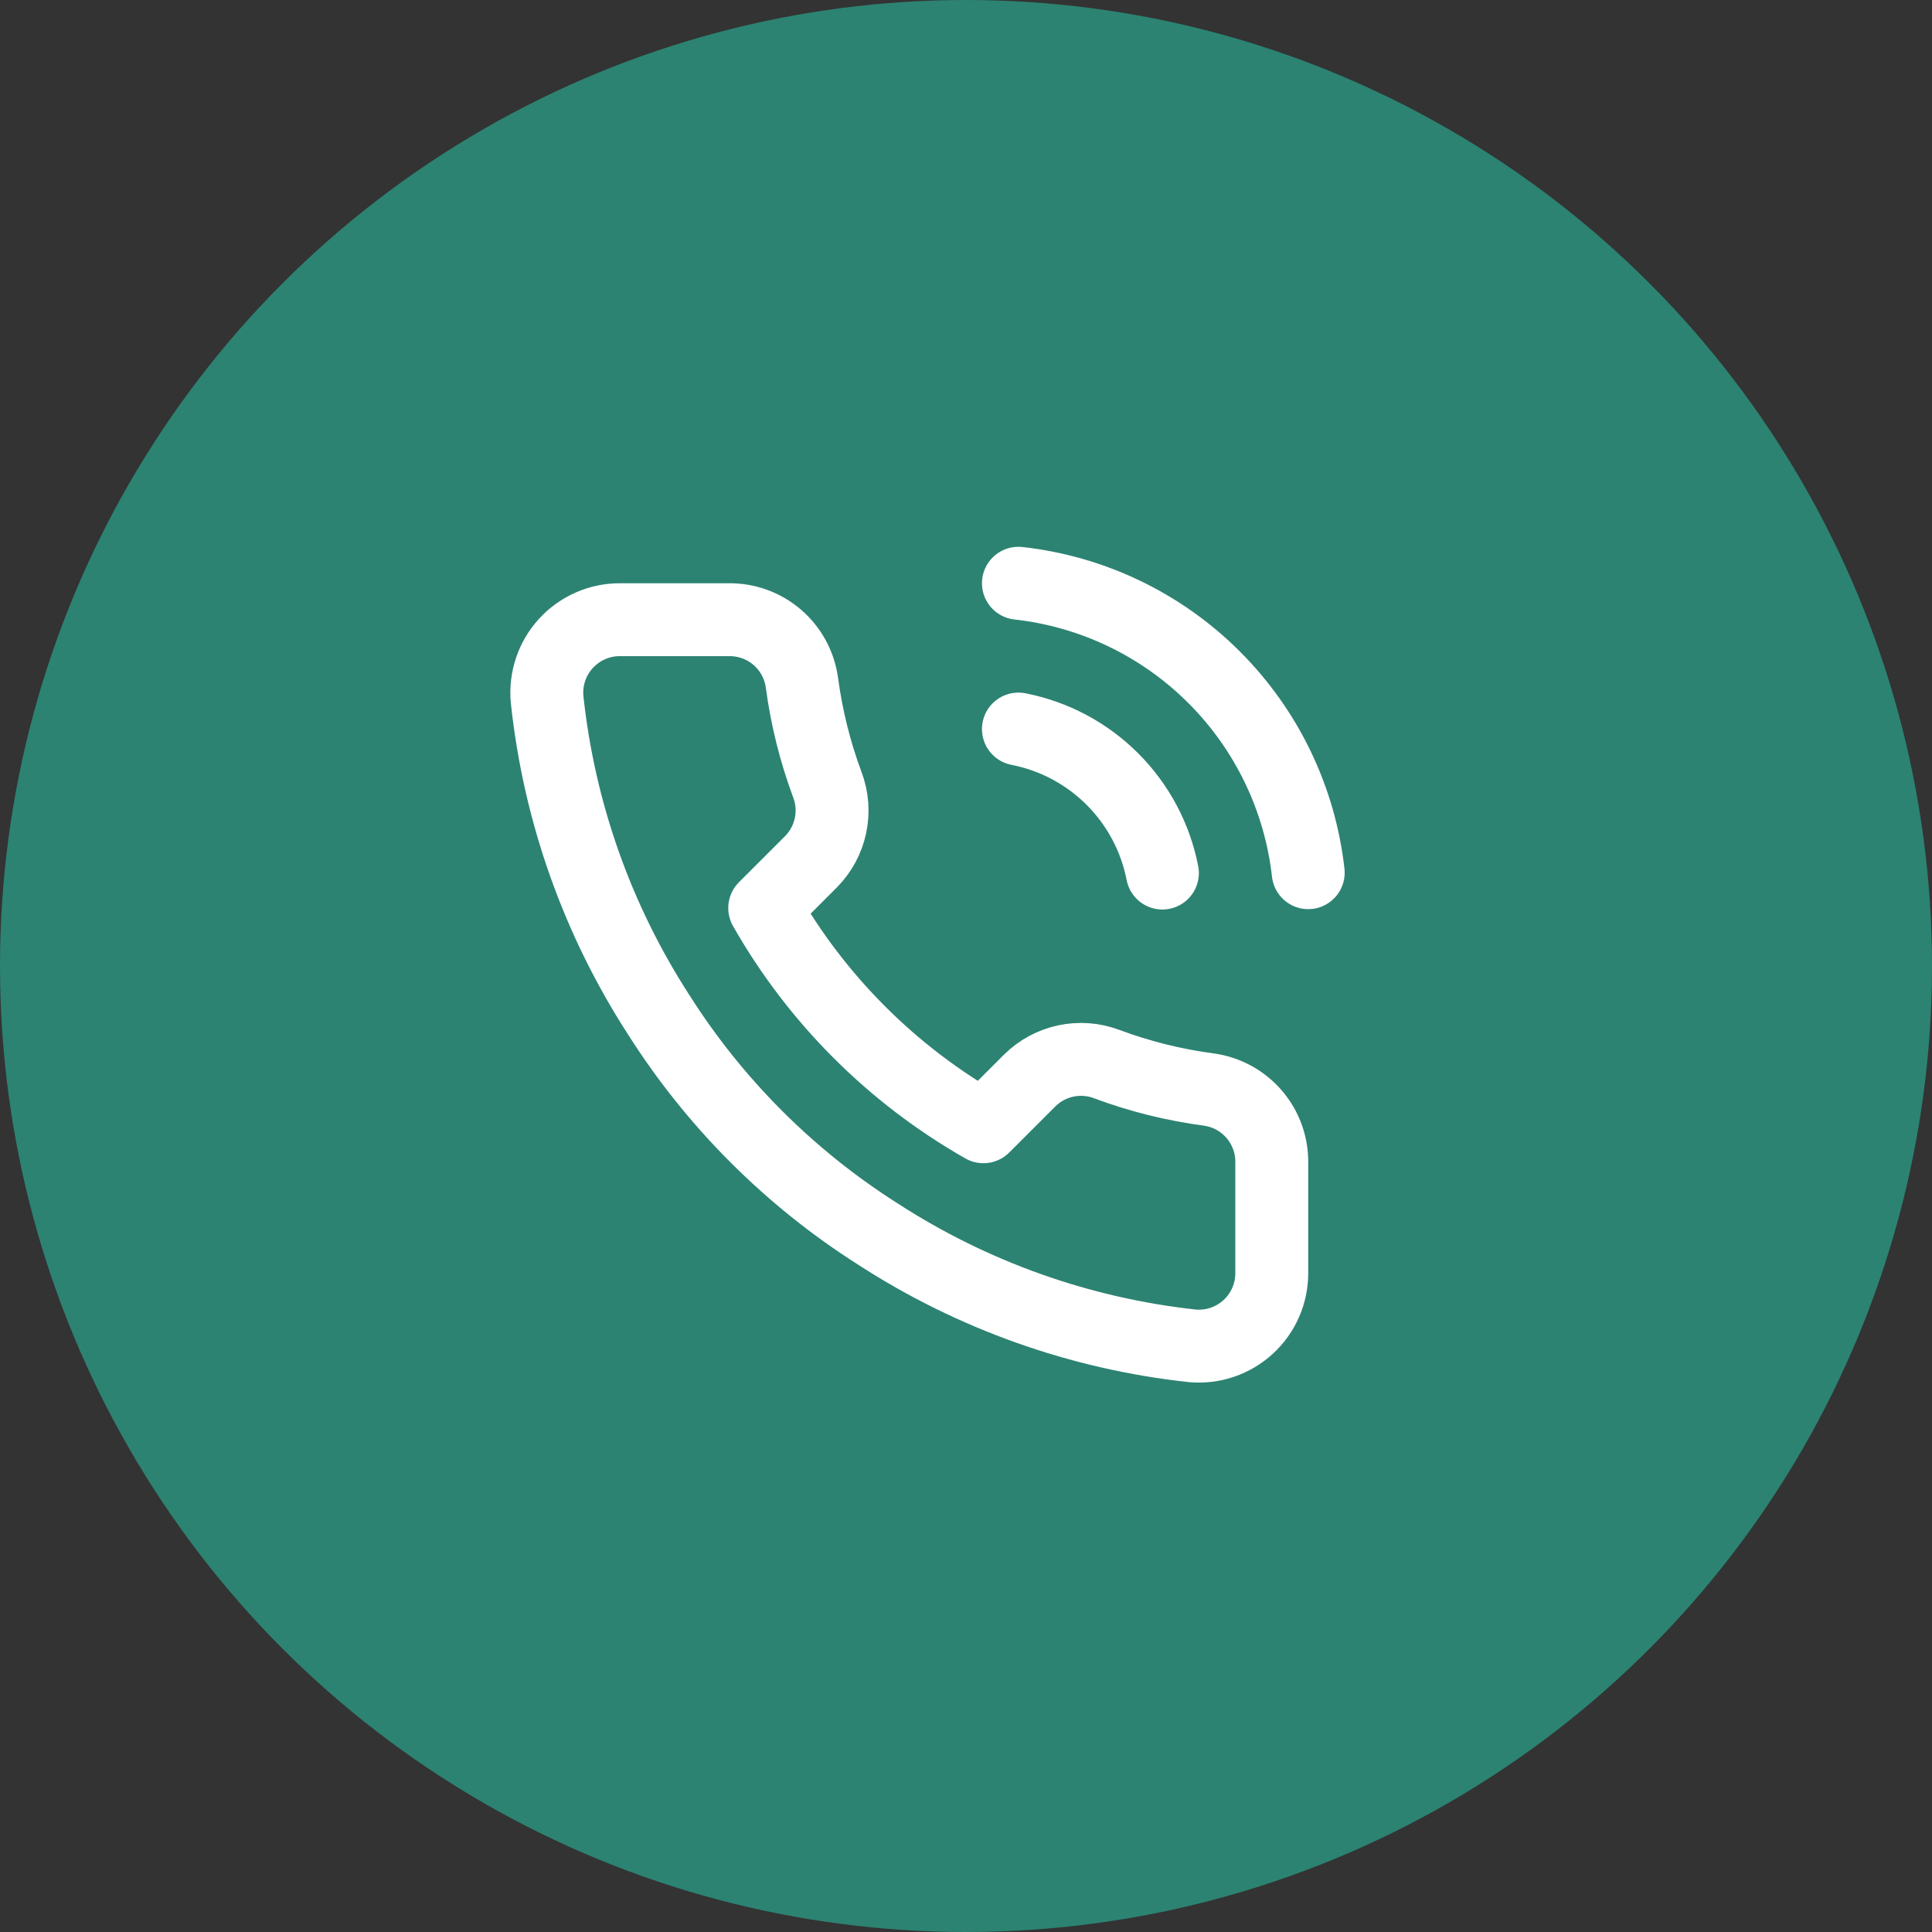
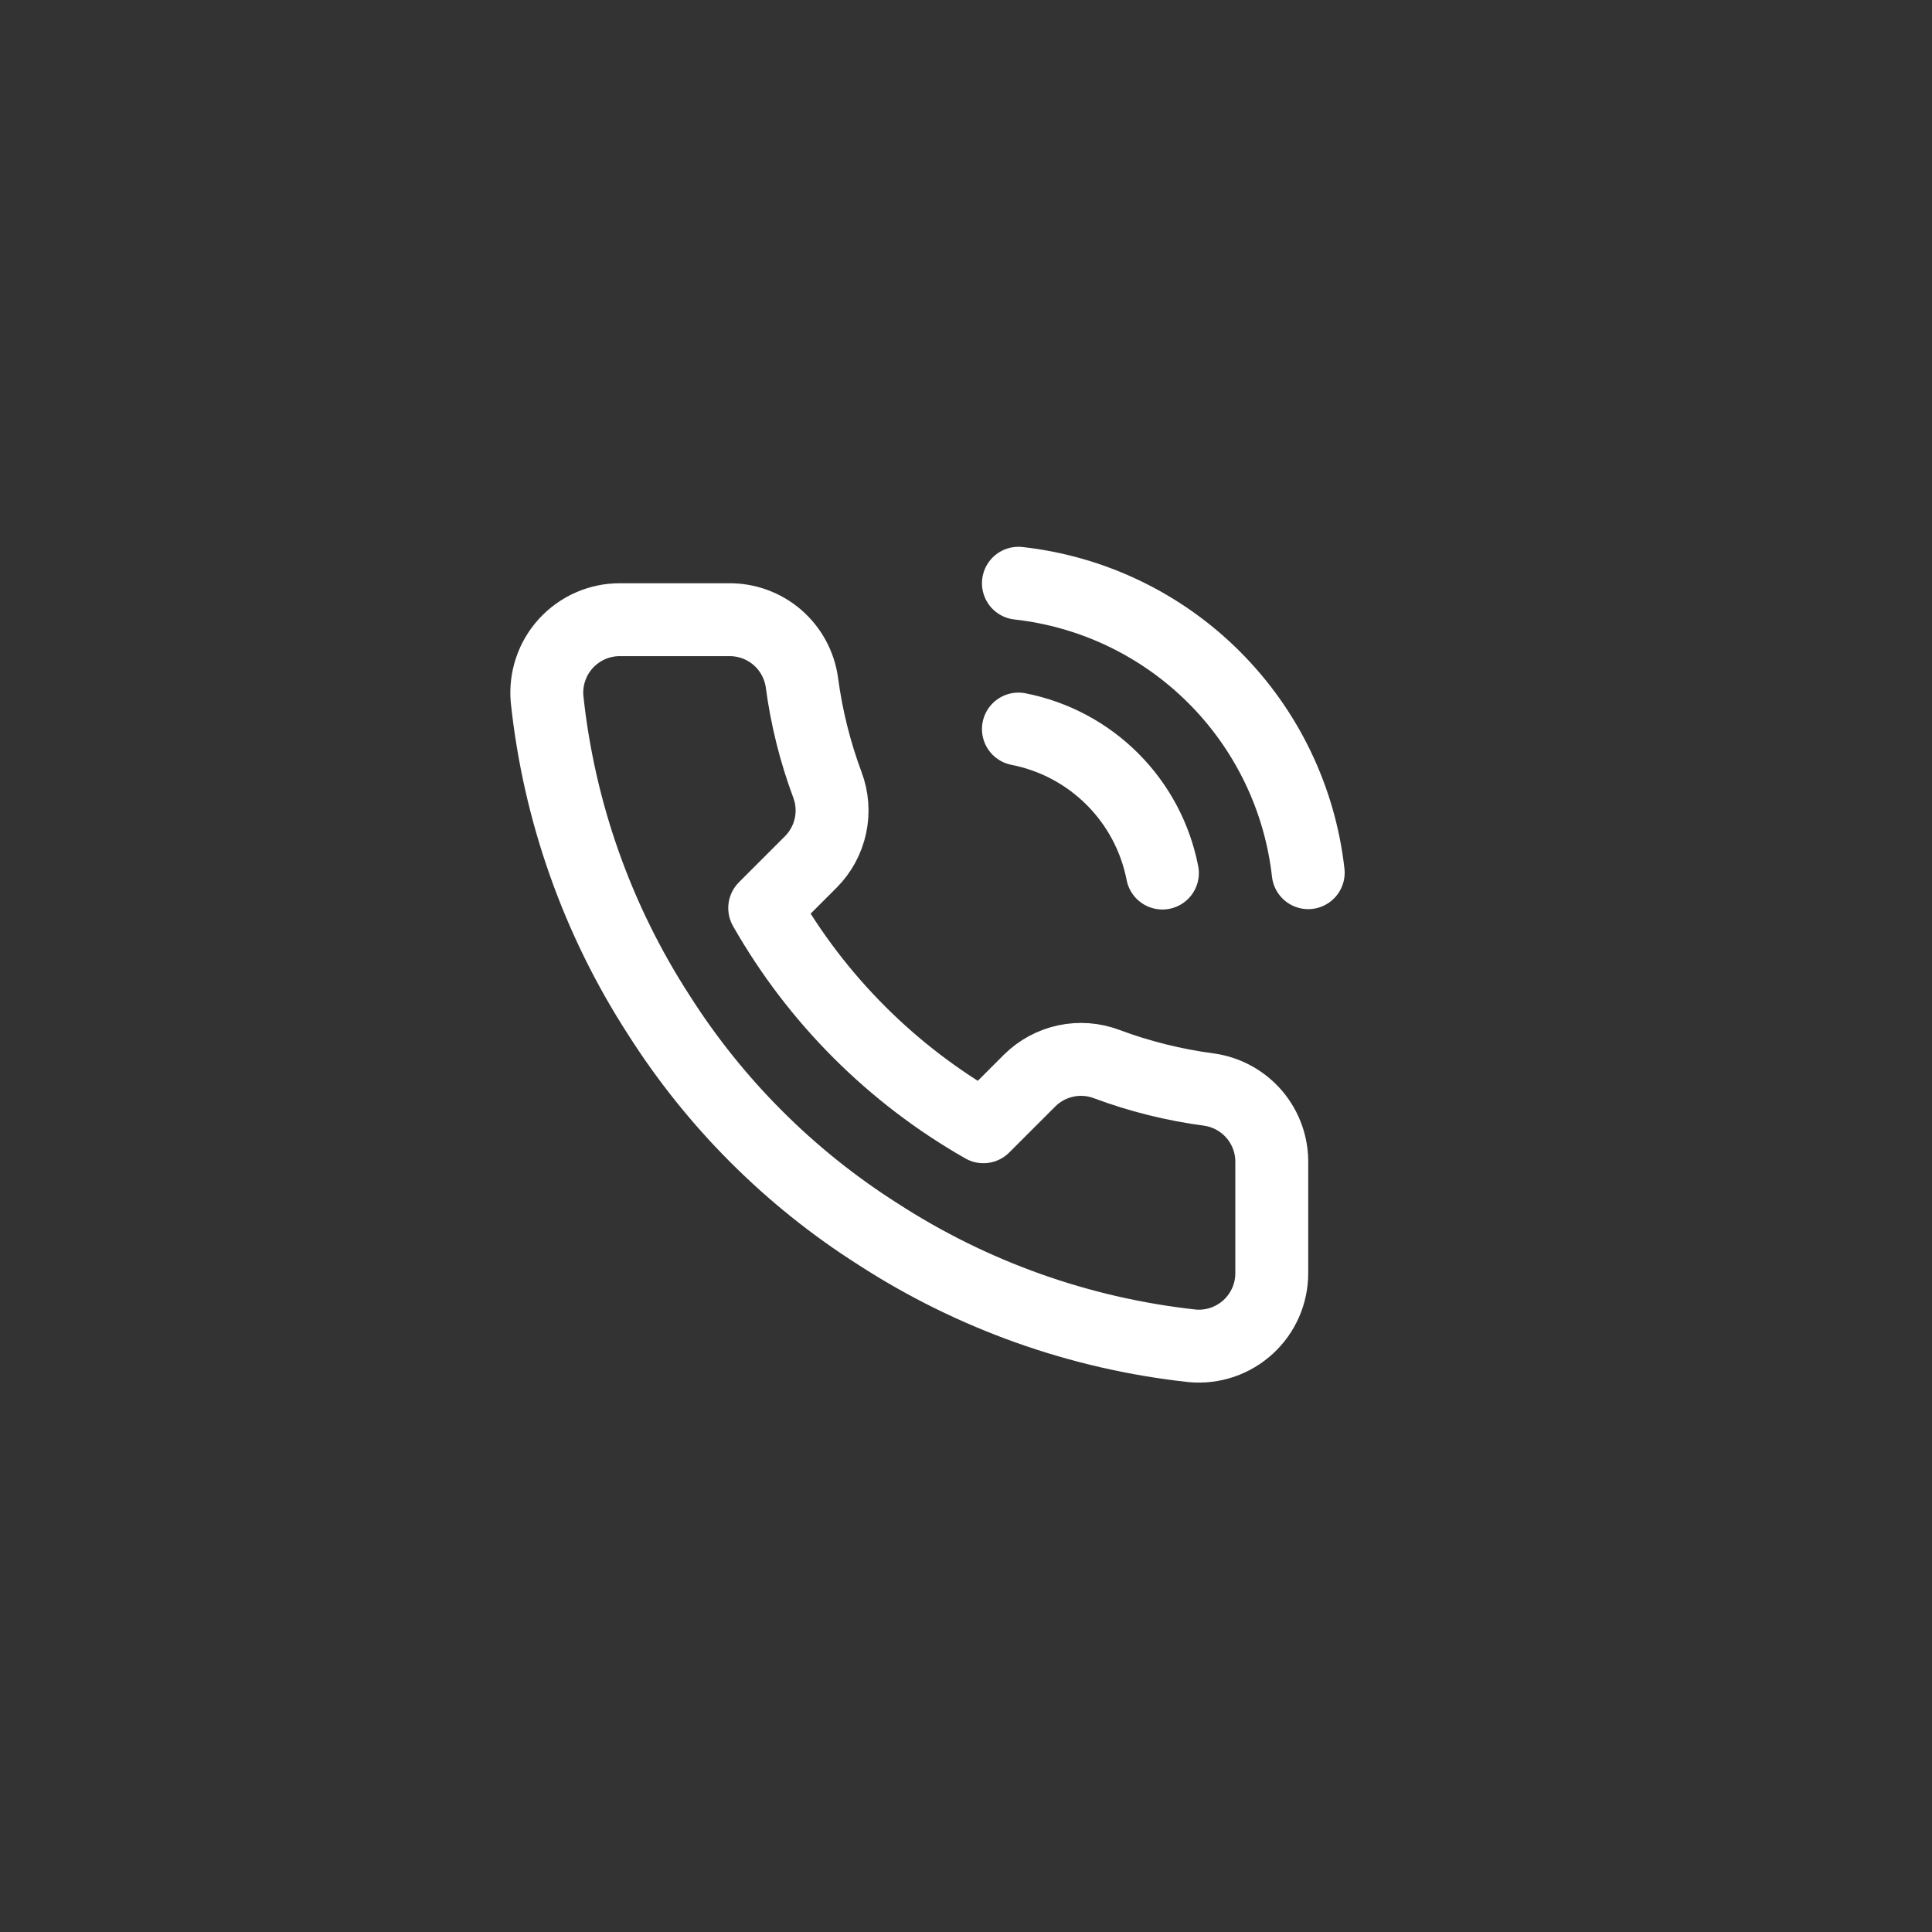
<svg xmlns="http://www.w3.org/2000/svg" width="53" height="53" viewBox="0 0 53 53" fill="none">
  <rect x="0" y="0" width="53" height="53" fill="#333333" stroke="none" />
-   <circle cx="26.5" cy="26.5" r="26.5" fill="#2C8372" />
  <path d="M27.938 20C28.915 20.191 29.812 20.668 30.516 21.372C31.22 22.076 31.698 22.973 31.888 23.95M27.938 16C29.967 16.225 31.86 17.134 33.304 18.577C34.749 20.02 35.66 21.911 35.888 23.94M34.888 31.92V34.92C34.889 35.199 34.832 35.474 34.721 35.729C34.609 35.984 34.445 36.214 34.24 36.402C34.035 36.59 33.793 36.733 33.529 36.823C33.265 36.912 32.986 36.945 32.708 36.92C29.631 36.586 26.675 35.534 24.078 33.85C21.662 32.315 19.613 30.266 18.078 27.85C16.388 25.241 15.336 22.271 15.008 19.18C14.983 18.904 15.016 18.625 15.105 18.362C15.193 18.099 15.336 17.857 15.523 17.652C15.71 17.447 15.938 17.283 16.192 17.171C16.446 17.058 16.721 17 16.998 17H19.998C20.483 16.995 20.954 17.167 21.322 17.483C21.69 17.8 21.93 18.239 21.998 18.72C22.125 19.68 22.36 20.623 22.698 21.53C22.833 21.888 22.862 22.277 22.782 22.651C22.702 23.025 22.517 23.368 22.248 23.64L20.978 24.91C22.402 27.413 24.475 29.486 26.978 30.91L28.248 29.64C28.52 29.371 28.863 29.186 29.237 29.106C29.611 29.026 30 29.055 30.358 29.19C31.265 29.529 32.208 29.763 33.168 29.89C33.654 29.959 34.097 30.203 34.415 30.578C34.732 30.952 34.9 31.43 34.888 31.92Z" stroke="white" stroke-width="2" stroke-linecap="round" stroke-linejoin="round" />
</svg>